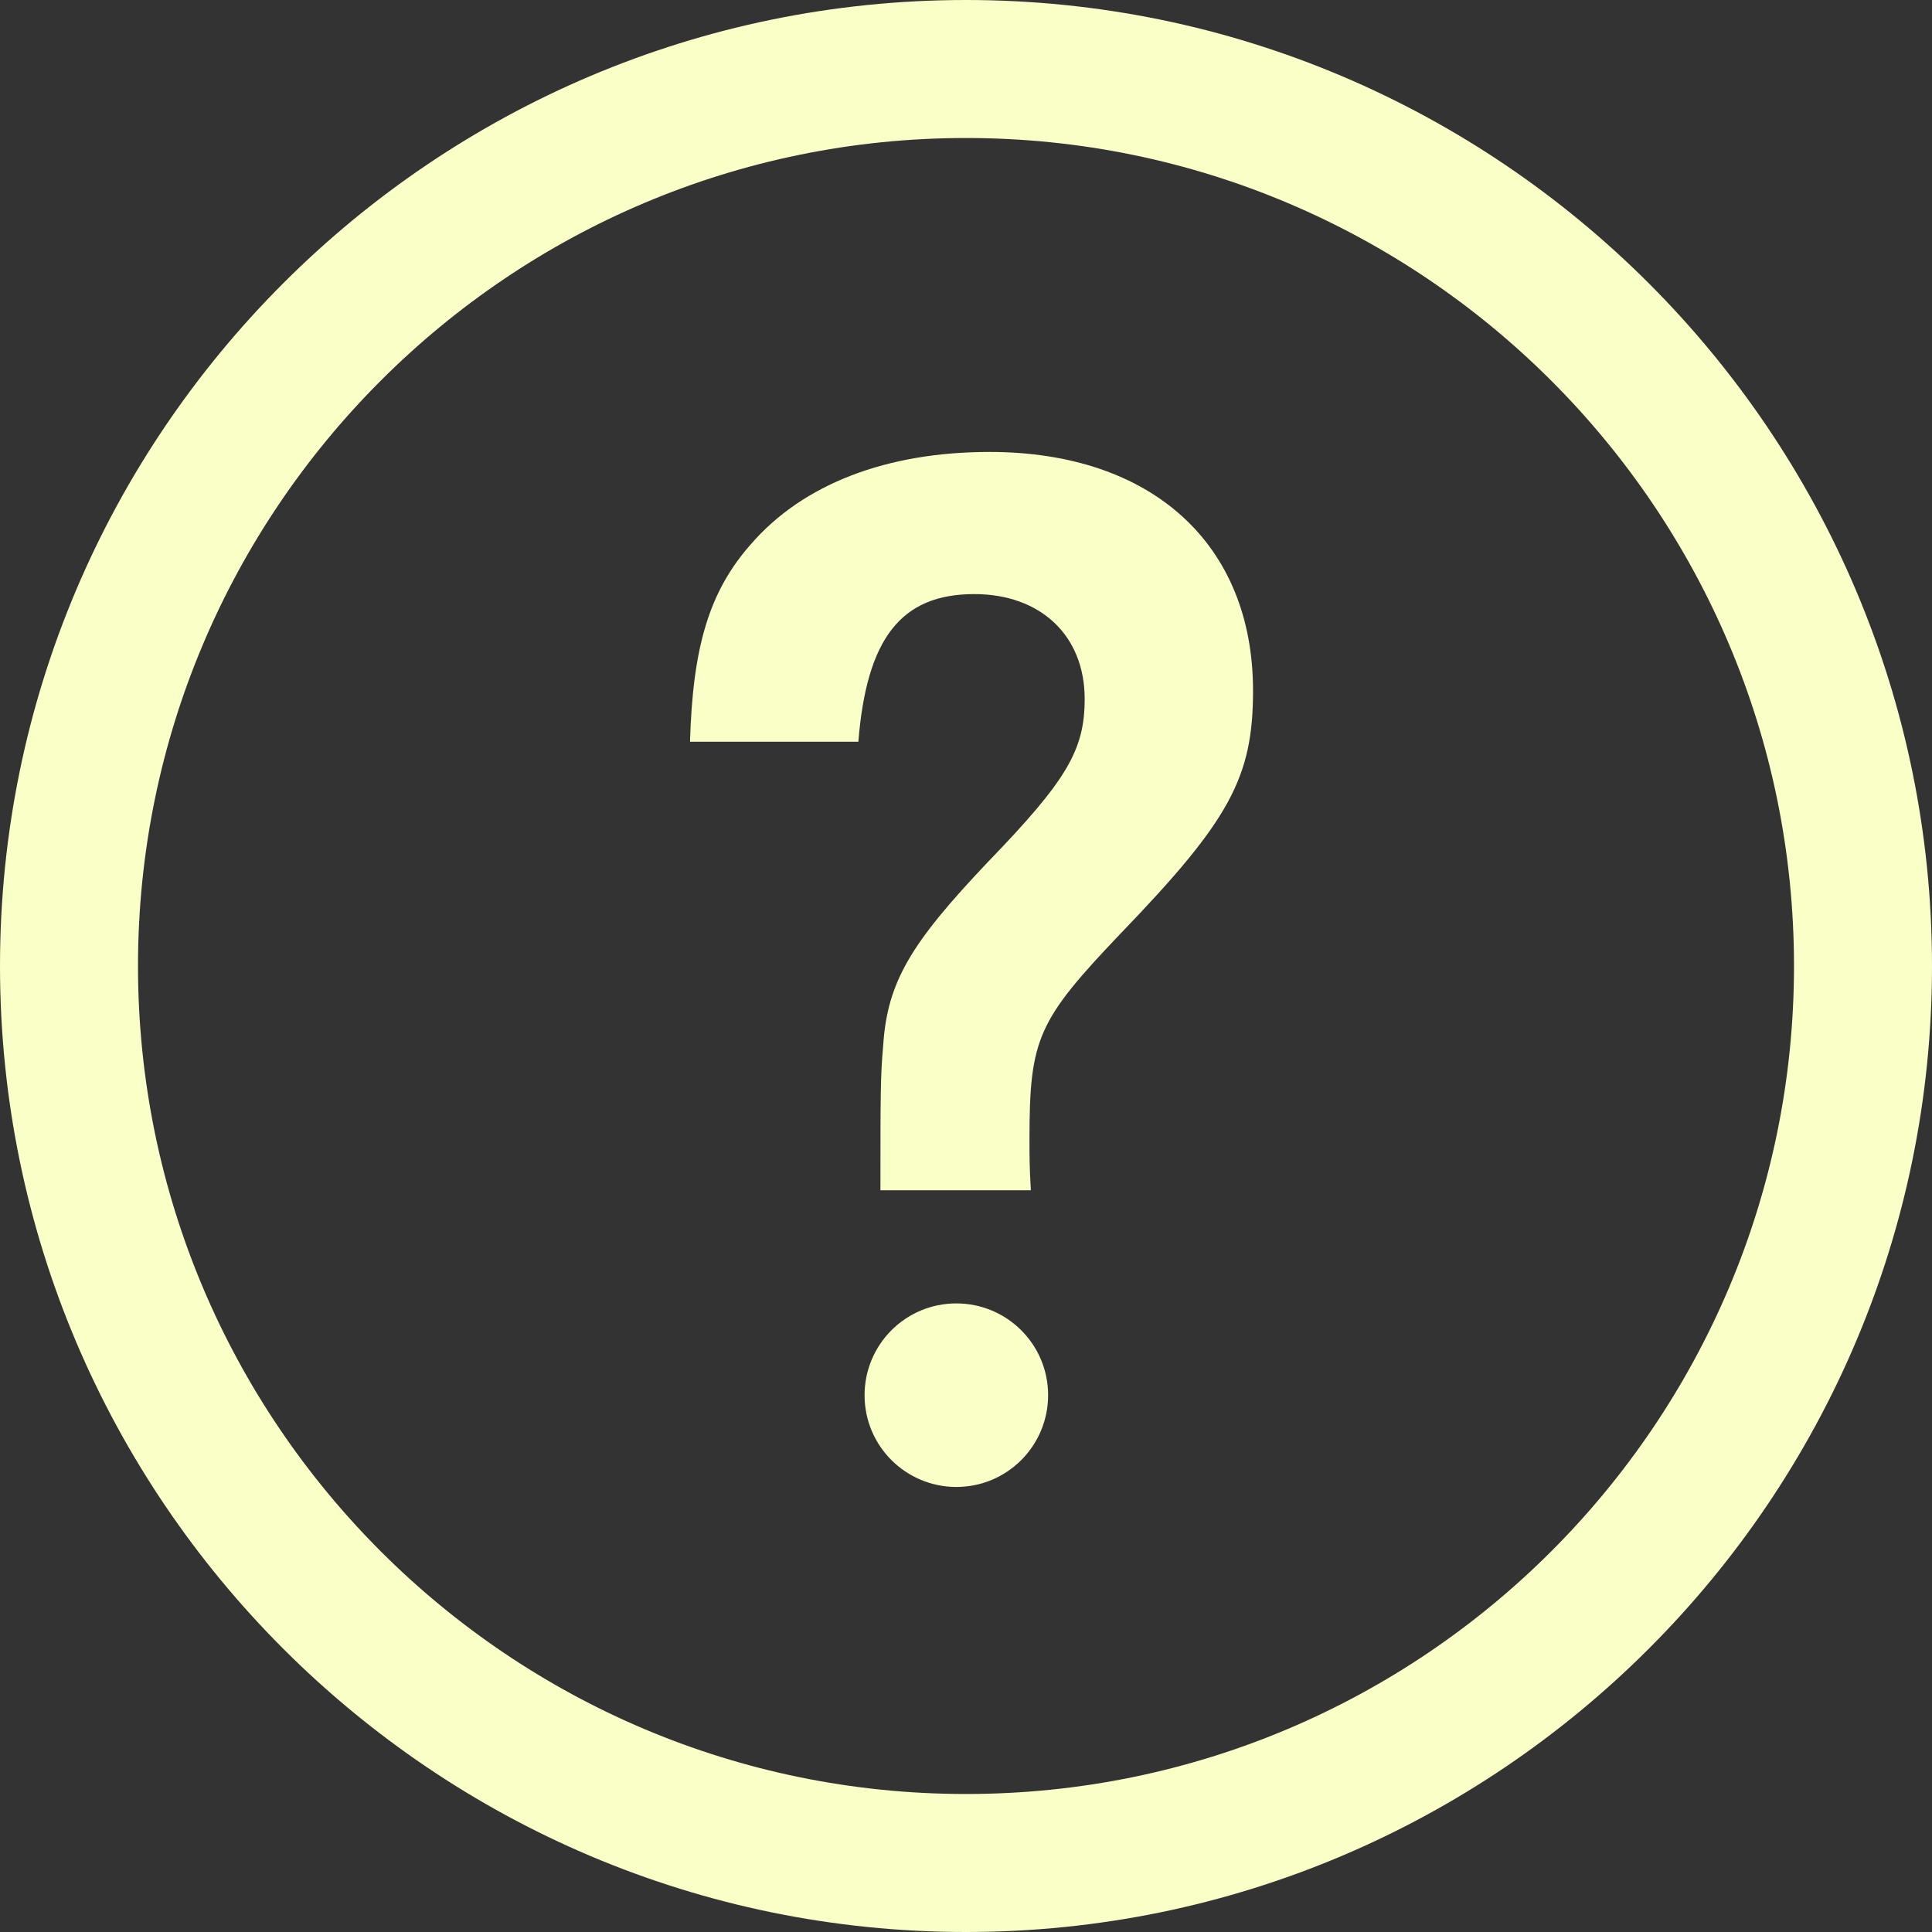
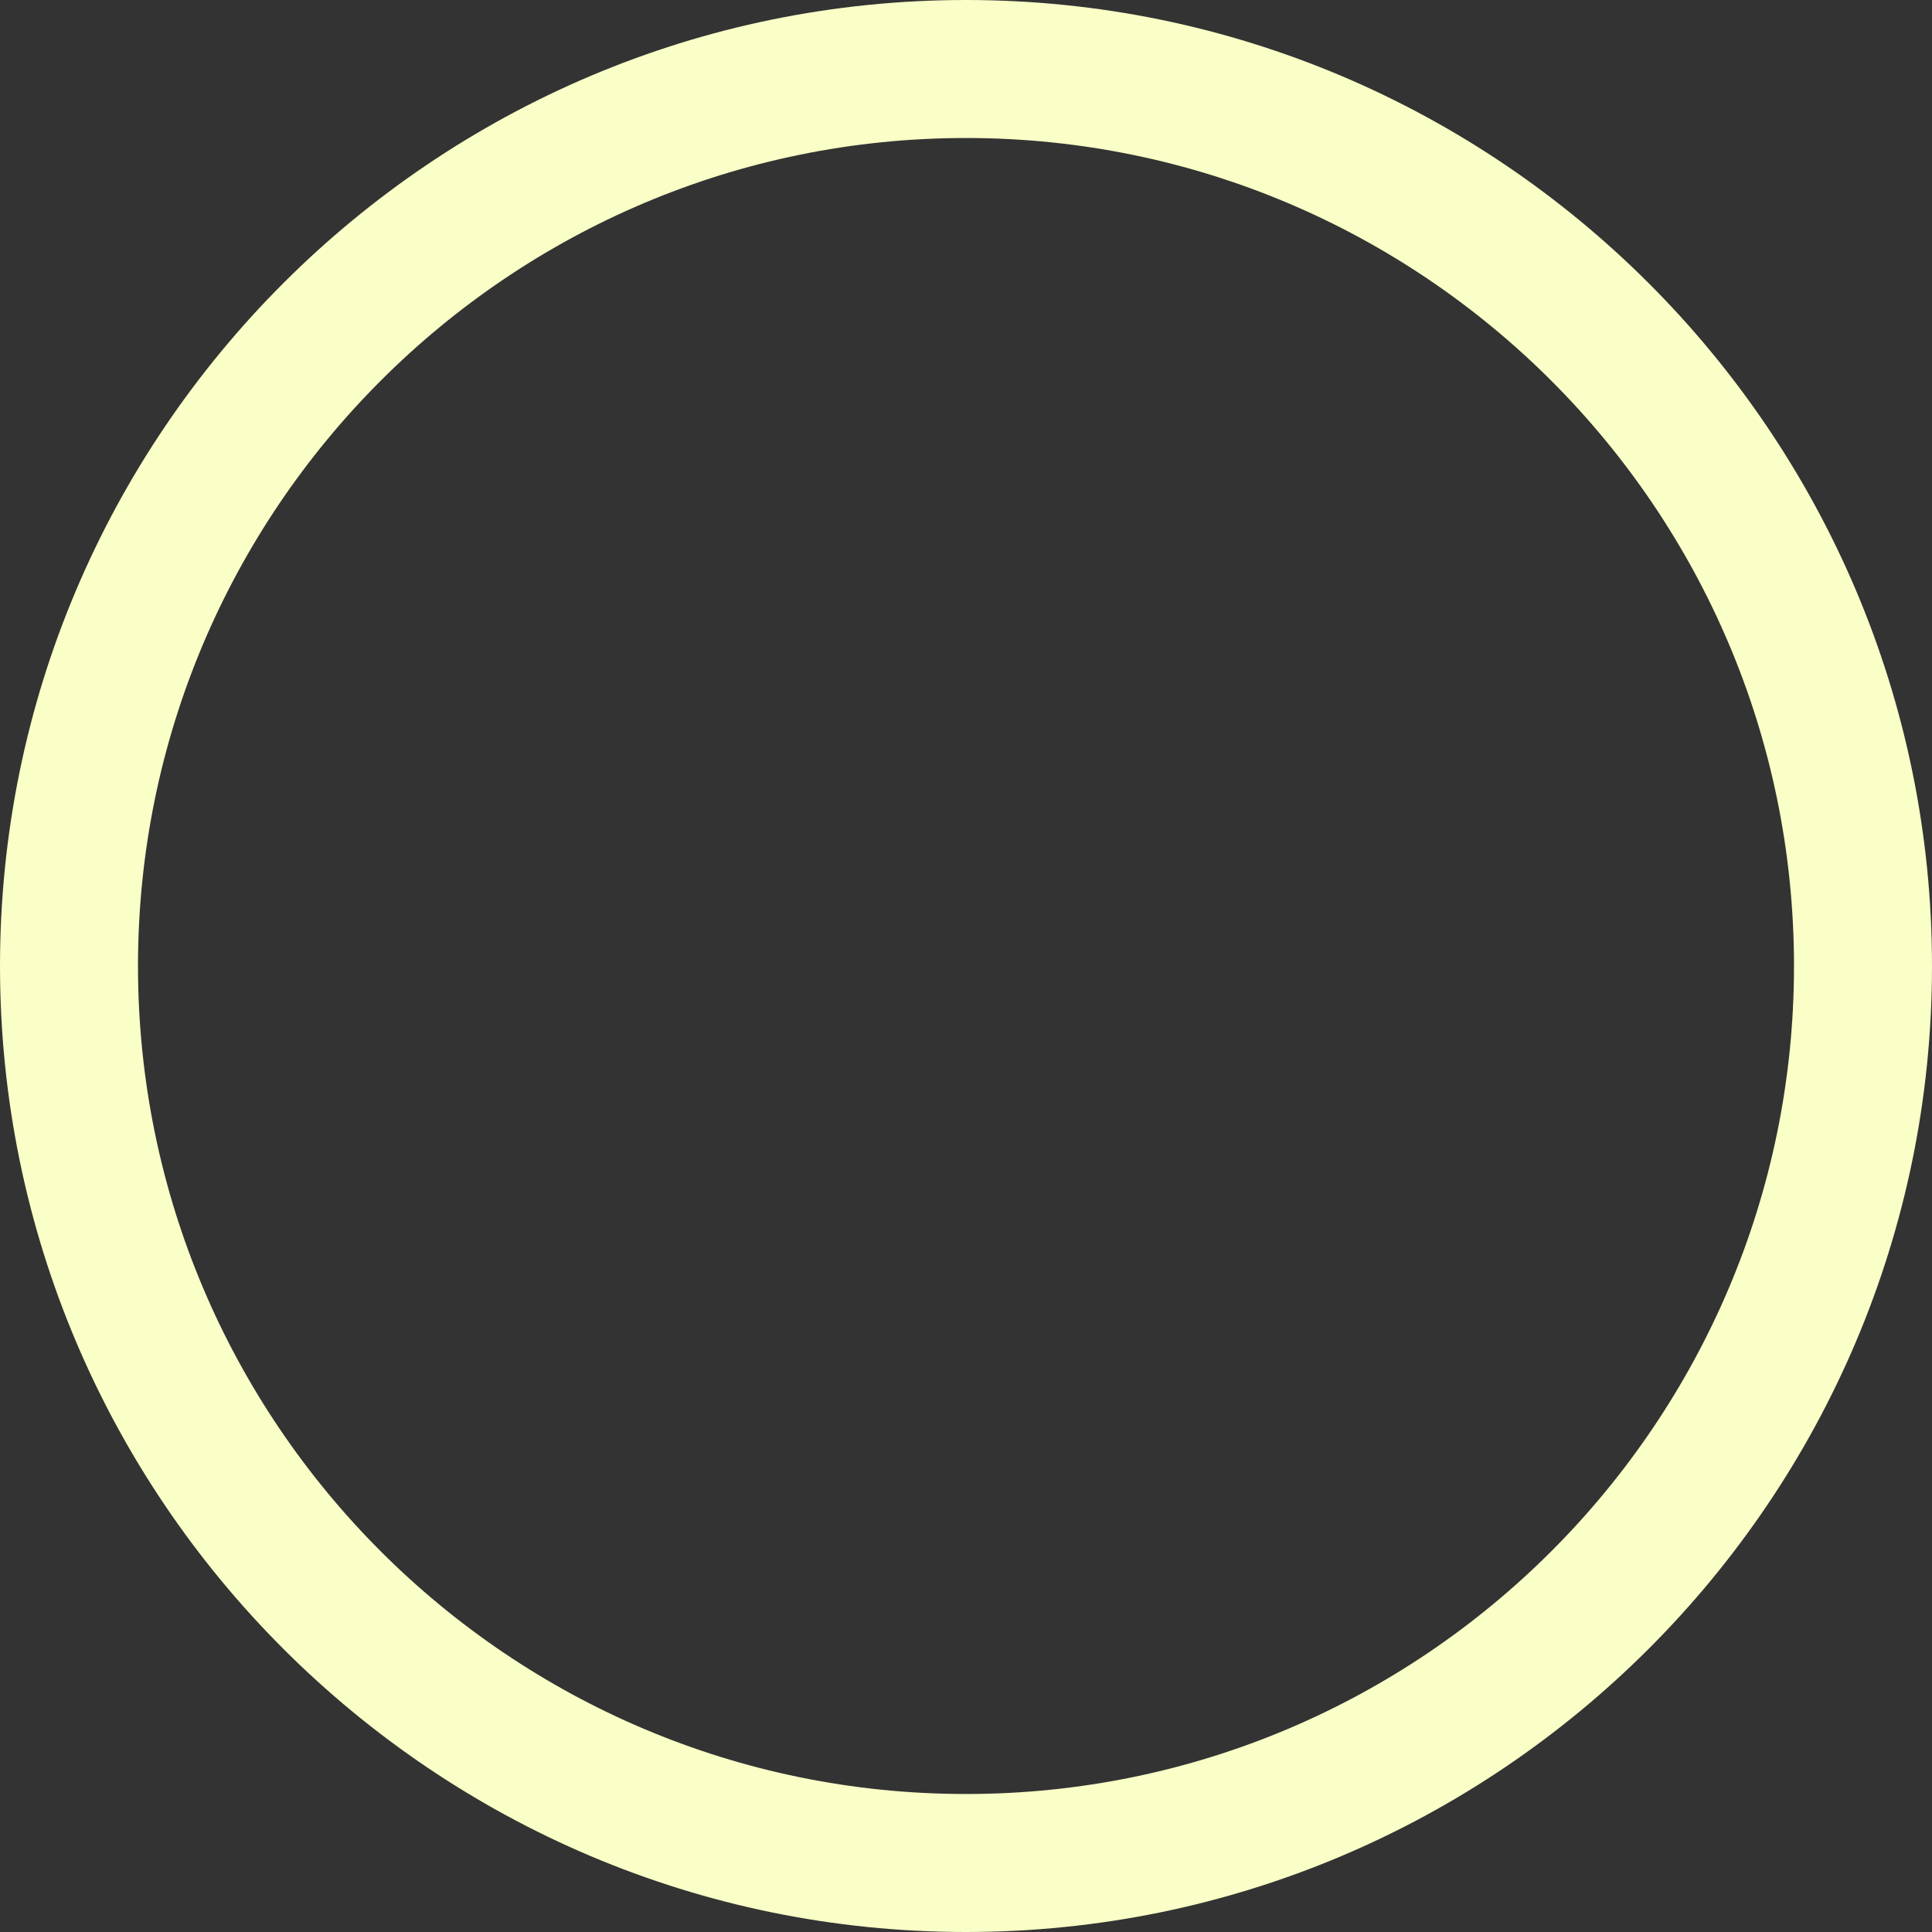
<svg xmlns="http://www.w3.org/2000/svg" id="_イヤー_2" viewBox="0 0 28 28">
  <rect x="0" y="0" width="28" height="28" fill="#333333" stroke="none" />
  <defs>
    <style>.cls-1{fill:#f9ffc6;}</style>
  </defs>
  <g id="_ザイン">
    <g>
-       <path class="cls-1" d="M12.76,17.25c0-1.38,0-1.66,.04-2.1,.06-.92,.4-1.48,1.52-2.66,1.14-1.18,1.4-1.62,1.4-2.36,0-.92-.64-1.52-1.6-1.52-1.06,0-1.56,.64-1.68,2.14h-2.44c.04-1.38,.28-2.18,.88-2.86,.76-.88,1.98-1.34,3.46-1.34,2.36,0,3.82,1.34,3.82,3.46,0,1.26-.34,1.88-1.92,3.52-1.2,1.26-1.32,1.52-1.32,2.98,0,.24,0,.42,.02,.74h-2.18Zm2.43,2.97h0c0,.73-.59,1.33-1.33,1.33h0c-.73,0-1.33-.59-1.33-1.33h0c0-.73,.59-1.33,1.33-1.33h0c.73,0,1.33,.59,1.33,1.33Z" />
      <path class="cls-1" d="M14,28C6.28,28,0,21.72,0,14S6.28,0,14,0s14,6.28,14,14-6.28,14-14,14Zm0-26C7.38,2,2,7.38,2,14s5.38,12,12,12,12-5.38,12-12S20.62,2,14,2Z" />
    </g>
  </g>
</svg>